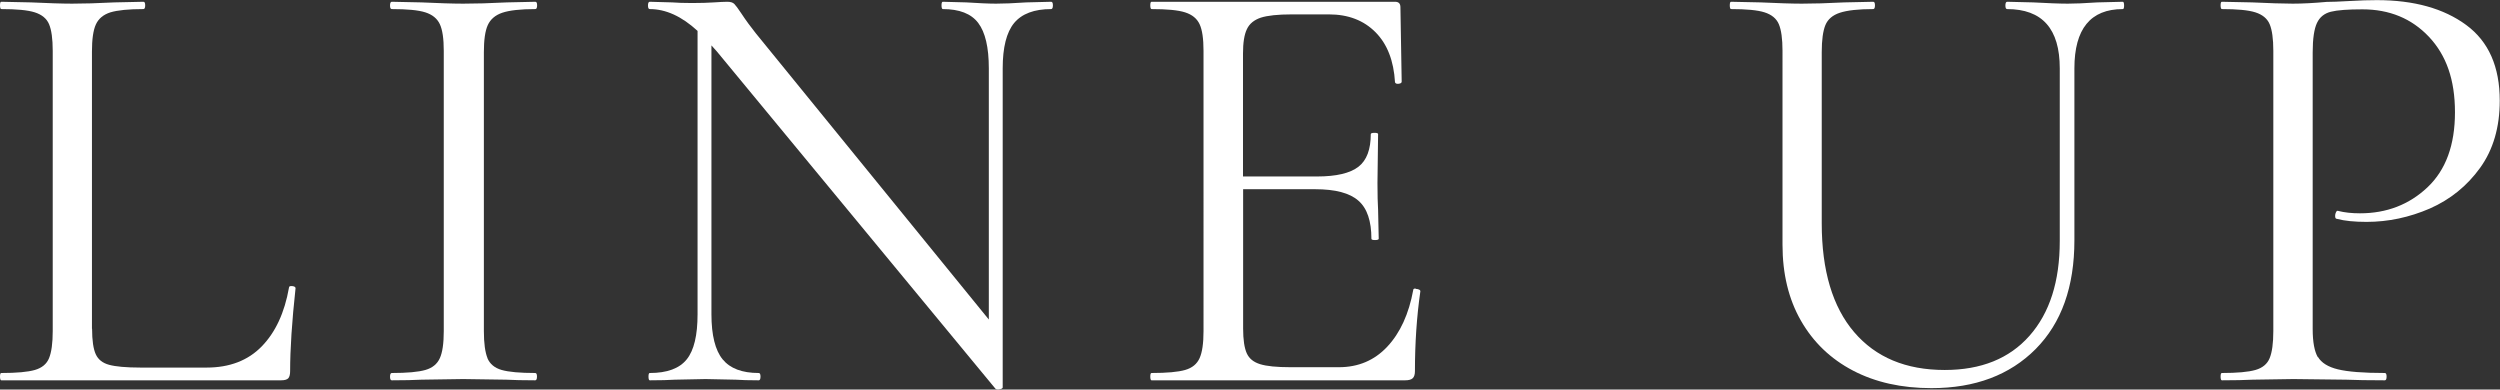
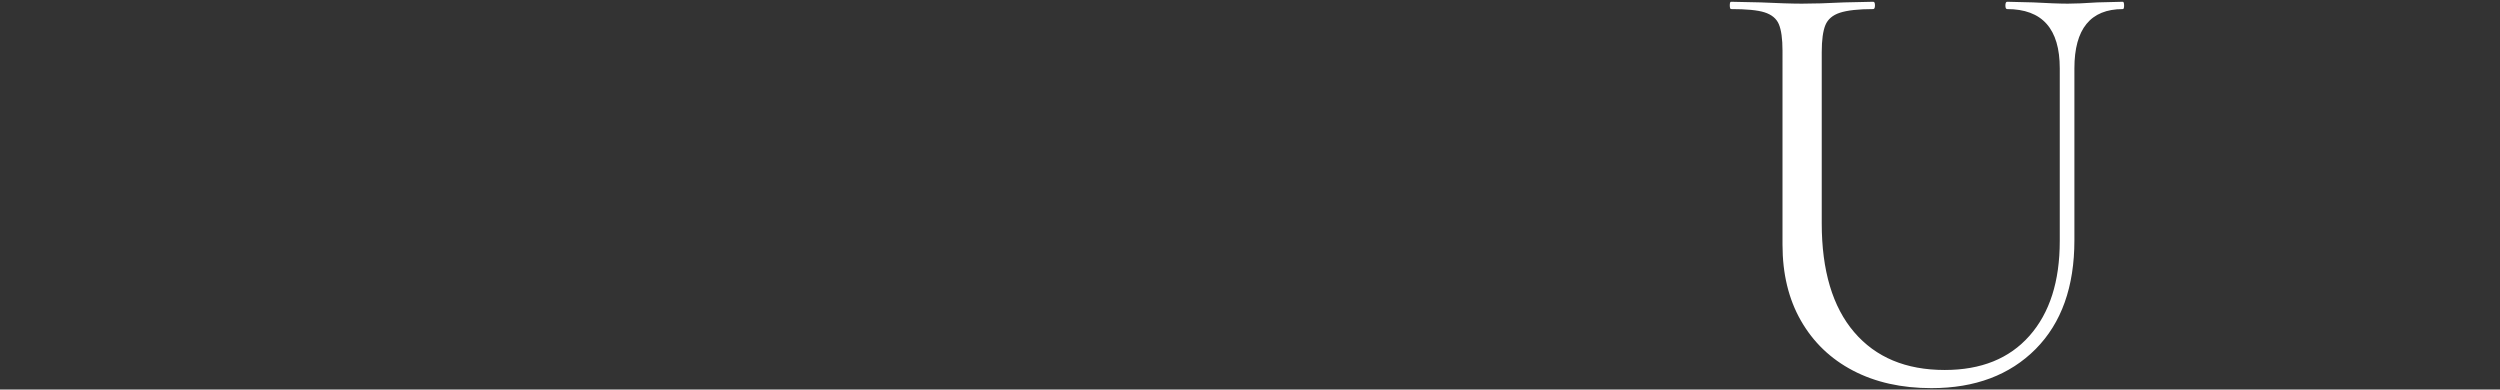
<svg xmlns="http://www.w3.org/2000/svg" id="_レイヤー_1" data-name="レイヤー_1" version="1.1" viewBox="0 0 198.19 30.88">
  <rect x="0" y="0" width="198.19" height="30.88" fill="#333333" stroke="none" />
  <defs>
    <style>.st0 {
        fill: #fff;
      }</style>
  </defs>
-   <path class="st0" d="M7.3,26.06c0,.93.1,1.6.29,2.02.19.42.54.7,1.06.84.51.14,1.34.22,2.5.22h5.23c1.82,0,3.28-.56,4.37-1.68,1.09-1.12,1.81-2.67,2.16-4.66,0-.1.09-.14.26-.12.17.02.26.07.26.17-.29,2.66-.43,4.85-.43,6.58,0,.26-.05.44-.14.55s-.29.17-.58.17H.1c-.06,0-.1-.1-.1-.29s.03-.29.1-.29c1.22,0,2.1-.08,2.66-.24.56-.16.94-.47,1.13-.94s.29-1.18.29-2.14V4.03c0-.96-.1-1.66-.29-2.11-.19-.45-.57-.76-1.13-.94-.56-.18-1.45-.26-2.66-.26-.06,0-.1-.1-.1-.29S.03.14.1.14l2.35.05c1.34.06,2.43.1,3.26.1.9,0,2.02-.03,3.36-.1l2.3-.05c.1,0,.14.1.14.29s-.05.29-.14.29c-1.18,0-2.06.09-2.62.26-.56.18-.94.5-1.15.96s-.31,1.18-.31,2.14v21.98Z" />
-   <path class="st0" d="M38.64,28.39c.19.46.57.78,1.13.94.56.16,1.45.24,2.66.24.1,0,.14.1.14.29s-.05.29-.14.29c-.96,0-1.73-.02-2.3-.05l-3.41-.05-3.31.05c-.58.03-1.36.05-2.35.05-.1,0-.14-.1-.14-.29s.05-.29.14-.29c1.22,0,2.1-.08,2.66-.24.56-.16.94-.47,1.15-.94.21-.46.31-1.18.31-2.14V4.03c0-.96-.1-1.66-.31-2.11-.21-.45-.59-.76-1.15-.94-.56-.18-1.45-.26-2.66-.26-.1,0-.14-.1-.14-.29s.05-.29.14-.29l2.35.05c1.34.06,2.45.1,3.31.1.96,0,2.11-.03,3.46-.1l2.26-.05c.1,0,.14.1.14.29s-.05.29-.14.29c-1.18,0-2.06.1-2.62.29-.56.19-.94.52-1.15.98-.21.46-.31,1.18-.31,2.14v22.13c0,.96.1,1.67.29,2.14Z" />
-   <path class="st0" d="M83.47.43c0,.19-.05.29-.14.29-1.34,0-2.32.37-2.93,1.1-.61.74-.91,1.94-.91,3.6v25.3c0,.06-.08.11-.24.14-.16.03-.27.02-.34-.05L56.83,4.08l-.43-.48v21.31c0,1.66.3,2.86.89,3.58s1.54,1.08,2.86,1.08c.1,0,.14.1.14.29s-.05.29-.14.29c-.8,0-1.41-.02-1.82-.05l-2.4-.05-2.45.05c-.45.03-1.1.05-1.97.05-.06,0-.1-.1-.1-.29s.03-.29.1-.29c1.38,0,2.35-.36,2.93-1.08s.86-1.91.86-3.58V2.45c-1.25-1.15-2.51-1.73-3.79-1.73-.1,0-.14-.1-.14-.29s.05-.29.14-.29l1.78.05c.38.03.91.05,1.58.05s1.28-.02,1.73-.05c.45-.03.8-.05,1.06-.05s.44.06.55.17.3.36.55.74c.38.58.77,1.1,1.15,1.58l18.48,22.7V5.42c0-1.66-.28-2.86-.84-3.6-.56-.74-1.5-1.1-2.81-1.1-.06,0-.1-.1-.1-.29s.03-.29.1-.29l1.87.05c.96.06,1.74.1,2.35.1.58,0,1.38-.03,2.4-.1l1.97-.05c.1,0,.14.1.14.29Z" />
-   <path class="st0" d="M112.22,22.9c.1,0,.18.02.26.05.08.03.12.08.12.14-.29,2.02-.43,4.13-.43,6.34,0,.26-.06.44-.17.55-.11.11-.31.17-.6.17h-20.11c-.06,0-.1-.1-.1-.29s.03-.29.1-.29c1.22,0,2.1-.08,2.66-.24.56-.16.94-.47,1.15-.94s.31-1.18.31-2.14V4.03c0-.96-.1-1.66-.31-2.11-.21-.45-.59-.76-1.15-.94-.56-.18-1.45-.26-2.66-.26-.06,0-.1-.1-.1-.29s.03-.29.1-.29h19.3c.29,0,.43.14.43.43l.1,5.9c0,.1-.08.15-.24.17-.16.02-.26-.02-.29-.12-.1-1.7-.61-3.02-1.54-3.96-.93-.94-2.16-1.42-3.7-1.42h-2.93c-1.12,0-1.94.09-2.47.26-.53.18-.9.48-1.1.91-.21.43-.31,1.08-.31,1.94v9.74h5.86c1.54,0,2.63-.26,3.29-.77.66-.51.98-1.38.98-2.59,0-.06.1-.1.29-.1s.29.03.29.1l-.05,3.89c0,.93.02,1.63.05,2.11l.05,2.3c0,.06-.1.1-.29.1s-.29-.03-.29-.1c0-1.41-.34-2.42-1.03-3.02-.69-.61-1.83-.91-3.43-.91h-5.71v11.04c0,.9.1,1.55.29,1.97.19.42.54.7,1.06.86.51.16,1.31.24,2.4.24h3.84c1.54,0,2.82-.54,3.84-1.63,1.02-1.09,1.71-2.59,2.06-4.51,0-.06.06-.1.19-.1Z" />
  <path class="st0" d="M159.12.72c-.1,0-.14-.1-.14-.29s.05-.29.14-.29l2.06.05c1.15.06,2.06.1,2.74.1.54,0,1.33-.03,2.35-.1l2.02-.05c.06,0,.1.1.1.29s-.03.29-.1.29c-2.56,0-3.84,1.57-3.84,4.7v13.63c0,3.68-1.02,6.55-3.07,8.62-2.05,2.06-4.8,3.1-8.26,3.1-2.37,0-4.44-.46-6.22-1.39-1.78-.93-3.15-2.25-4.13-3.96-.98-1.71-1.46-3.72-1.46-6.02V4.03c0-.96-.1-1.66-.29-2.11-.19-.45-.57-.76-1.13-.94-.56-.18-1.45-.26-2.66-.26-.06,0-.1-.1-.1-.29s.03-.29.1-.29l2.35.05c1.34.06,2.43.1,3.26.1.9,0,2.02-.03,3.36-.1l2.3-.05c.1,0,.14.1.14.29s-.05.29-.14.29c-1.18,0-2.06.1-2.64.29s-.96.52-1.15.98c-.19.46-.29,1.18-.29,2.14v13.58c0,3.74.86,6.62,2.57,8.62,1.71,2,4.1,3,7.18,3,2.88,0,5.12-.9,6.72-2.71,1.6-1.81,2.4-4.31,2.4-7.51V5.42c0-3.14-1.39-4.7-4.18-4.7Z" />
-   <path class="st0" d="M183.76,28.3c.27.46.8.79,1.58.98s2.02.29,3.72.29c.1,0,.14.1.14.29s-.05.29-.14.29c-1.31,0-2.34-.02-3.07-.05l-4.18-.05-3.22.05c-.61.03-1.42.05-2.45.05-.06,0-.1-.1-.1-.29s.03-.29.1-.29c1.22,0,2.1-.08,2.66-.24.56-.16.94-.47,1.13-.94.19-.46.29-1.18.29-2.14V4.03c0-.96-.1-1.66-.29-2.11-.19-.45-.57-.76-1.13-.94-.56-.18-1.45-.26-2.66-.26-.06,0-.1-.1-.1-.29s.03-.29.1-.29l2.4.05c1.34.06,2.42.1,3.22.1s1.7-.05,2.69-.14c.38,0,.99-.02,1.82-.07s1.55-.07,2.16-.07c2.94,0,5.3.66,7.08,1.97,1.78,1.31,2.66,3.31,2.66,6,0,2.11-.52,3.89-1.56,5.33-1.04,1.44-2.37,2.51-3.98,3.22-1.62.7-3.29,1.06-5.02,1.06-.96,0-1.75-.08-2.35-.24-.1,0-.14-.08-.14-.24,0-.1.02-.19.07-.29.05-.1.1-.13.17-.1.51.13,1.09.19,1.73.19,2.11,0,3.9-.69,5.35-2.06,1.46-1.38,2.18-3.36,2.18-5.95s-.69-4.52-2.06-5.98c-1.38-1.46-3.14-2.18-5.28-2.18-1.15,0-1.98.06-2.5.19-.51.13-.88.42-1.1.89-.22.46-.34,1.24-.34,2.33v21.94c0,1.02.14,1.77.41,2.23Z" />
</svg>